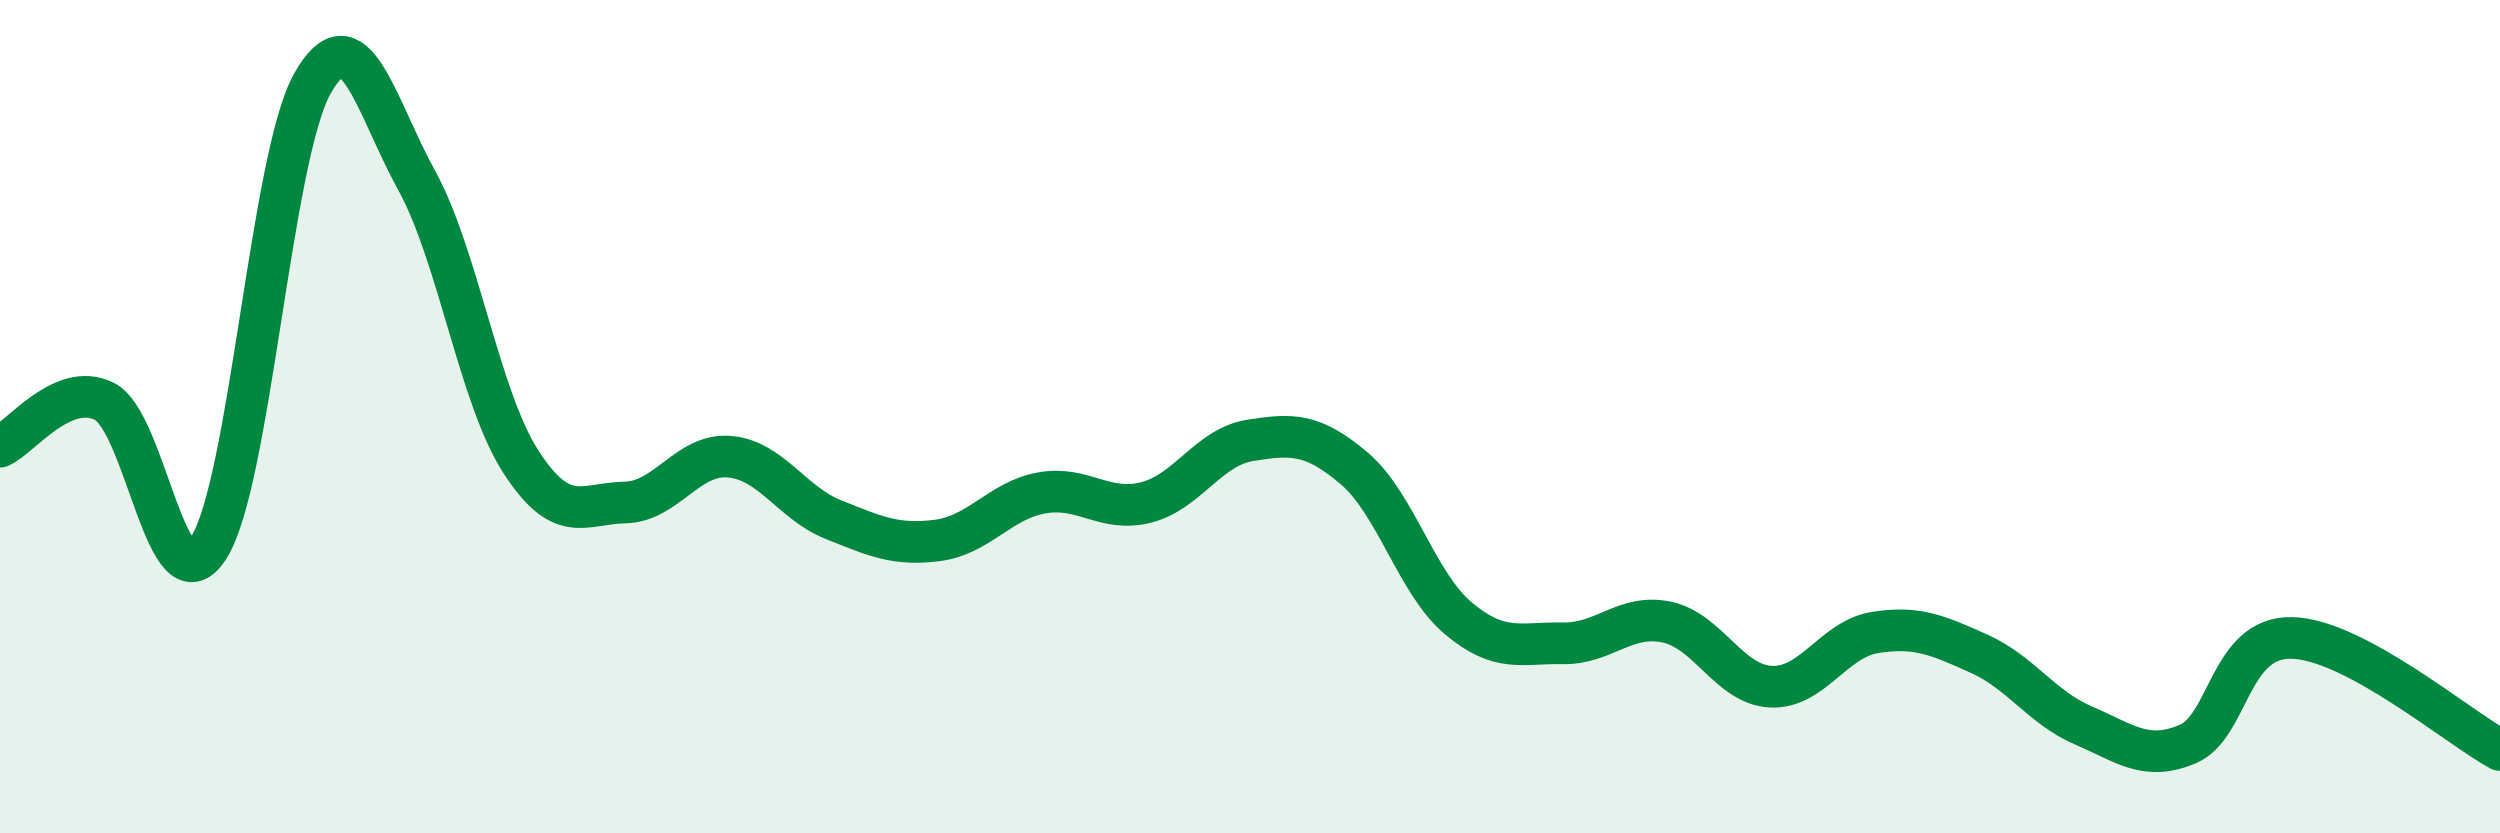
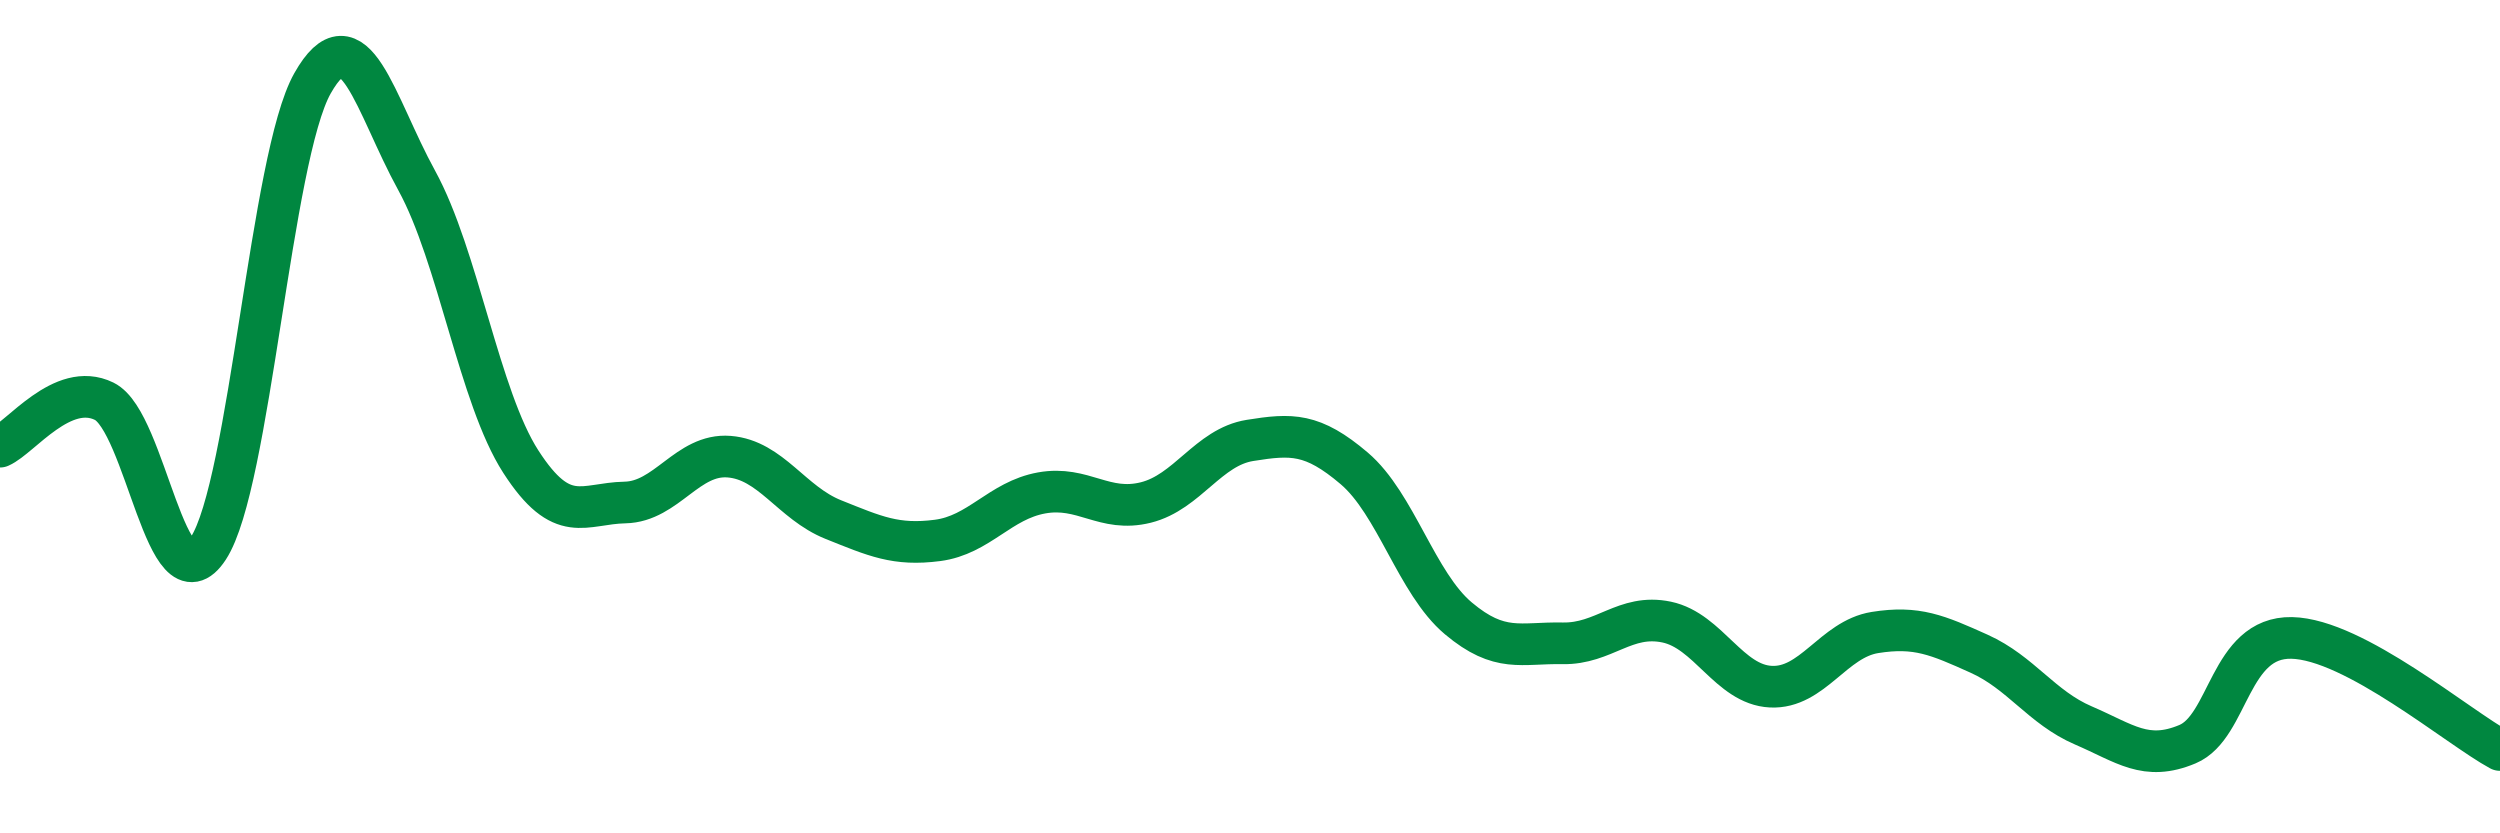
<svg xmlns="http://www.w3.org/2000/svg" width="60" height="20" viewBox="0 0 60 20">
-   <path d="M 0,10.72 C 0.5,10.5 1.5,9.14 2.5,9.63 C 3.5,10.12 4,14.69 5,13.16 C 6,11.63 6.5,3.77 7.5,2 C 8.5,0.23 9,2.51 10,4.33 C 11,6.15 11.5,9.53 12.5,11.08 C 13.5,12.63 14,12.08 15,12.06 C 16,12.04 16.5,10.88 17.5,10.96 C 18.5,11.04 19,12.07 20,12.47 C 21,12.87 21.5,13.1 22.5,12.97 C 23.5,12.84 24,12.01 25,11.83 C 26,11.65 26.5,12.31 27.5,12.06 C 28.5,11.81 29,10.73 30,10.57 C 31,10.41 31.5,10.39 32.5,11.24 C 33.5,12.09 34,14 35,14.84 C 36,15.68 36.5,15.42 37.5,15.44 C 38.5,15.46 39,14.72 40,14.93 C 41,15.14 41.5,16.43 42.5,16.48 C 43.5,16.53 44,15.34 45,15.18 C 46,15.02 46.5,15.24 47.5,15.69 C 48.5,16.14 49,16.98 50,17.41 C 51,17.84 51.5,18.28 52.5,17.86 C 53.5,17.44 53.5,15.28 55,15.31 C 56.5,15.34 59,17.46 60,18L60 20L0 20Z" fill="#008740" opacity="0.1" stroke-linecap="round" stroke-linejoin="round" />
  <path d="M 0,10.72 C 0.5,10.5 1.5,9.14 2.5,9.63 C 3.5,10.12 4,14.69 5,13.16 C 6,11.63 6.5,3.77 7.5,2 C 8.5,0.23 9,2.51 10,4.33 C 11,6.15 11.5,9.53 12.5,11.08 C 13.5,12.63 14,12.08 15,12.06 C 16,12.04 16.5,10.88 17.5,10.96 C 18.5,11.04 19,12.07 20,12.47 C 21,12.87 21.5,13.1 22.5,12.97 C 23.5,12.84 24,12.01 25,11.83 C 26,11.65 26.5,12.31 27.5,12.06 C 28.5,11.81 29,10.73 30,10.57 C 31,10.41 31.5,10.39 32.5,11.24 C 33.5,12.09 34,14 35,14.84 C 36,15.68 36.5,15.42 37.5,15.44 C 38.5,15.46 39,14.72 40,14.93 C 41,15.14 41.5,16.43 42.5,16.48 C 43.5,16.53 44,15.34 45,15.18 C 46,15.02 46.5,15.24 47.5,15.69 C 48.5,16.14 49,16.98 50,17.41 C 51,17.84 51.5,18.28 52.5,17.86 C 53.5,17.44 53.5,15.28 55,15.31 C 56.5,15.34 59,17.46 60,18" stroke="#008740" stroke-width="1" fill="none" stroke-linecap="round" stroke-linejoin="round" />
</svg>